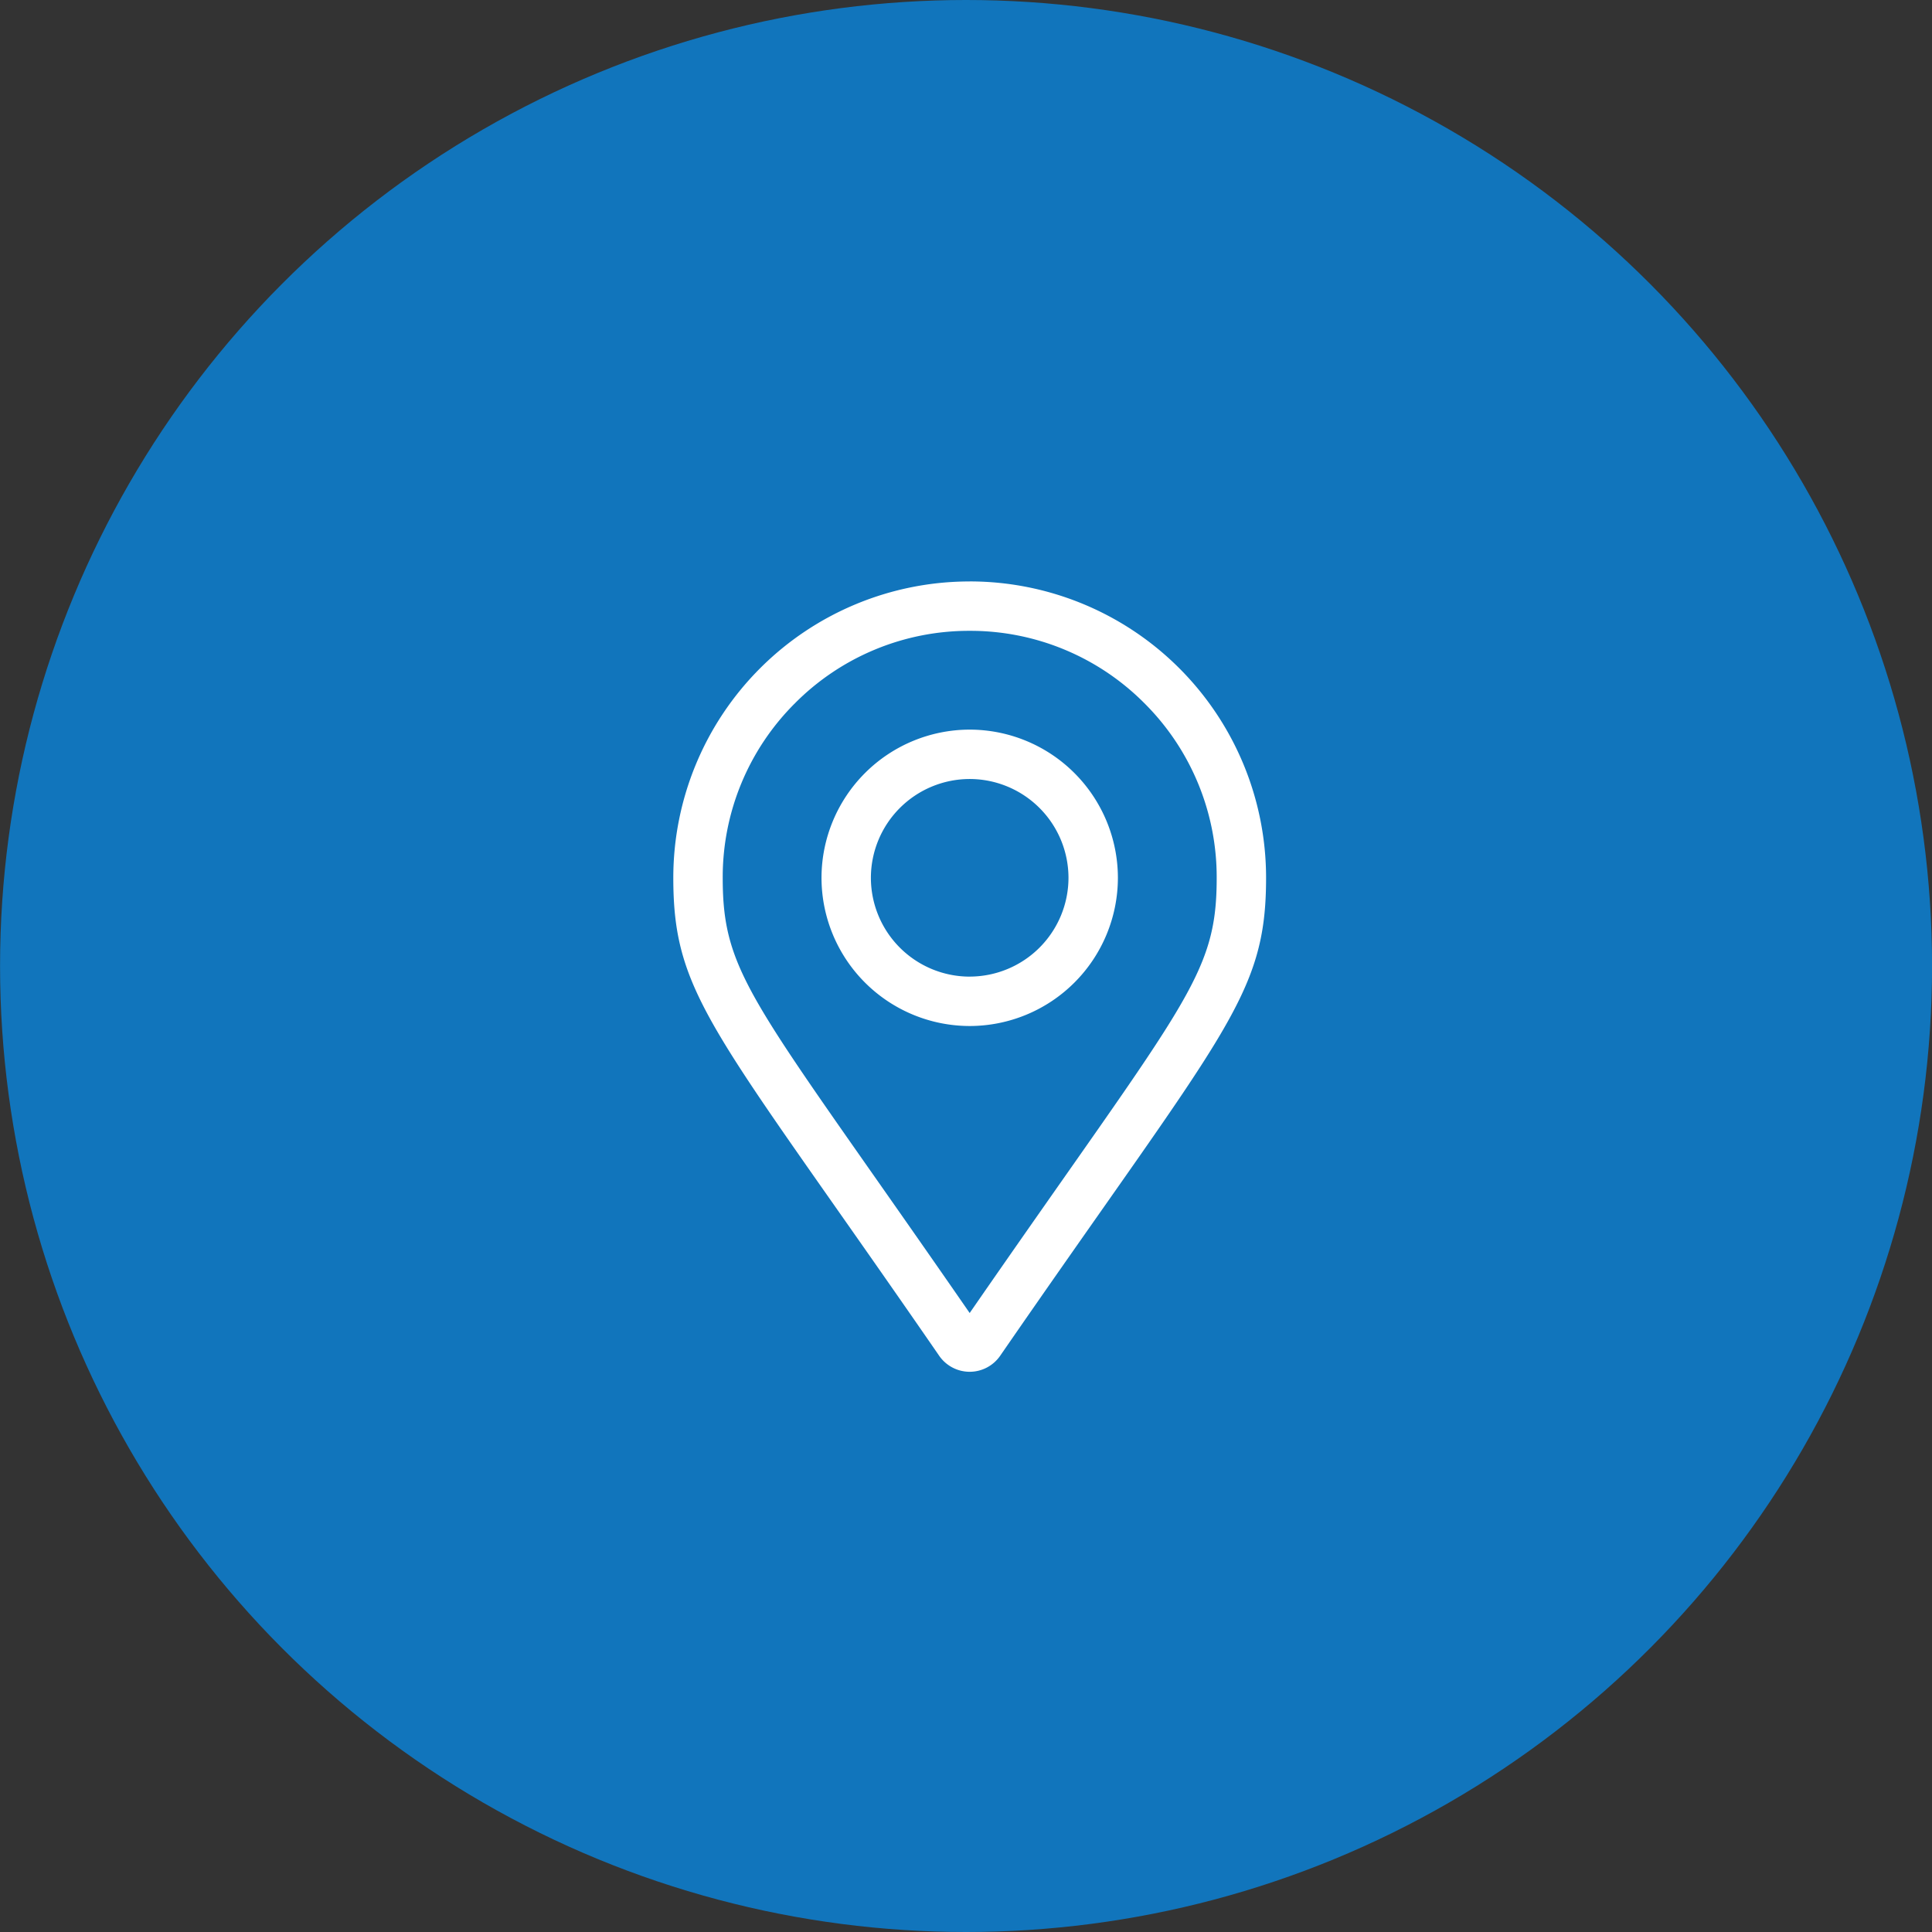
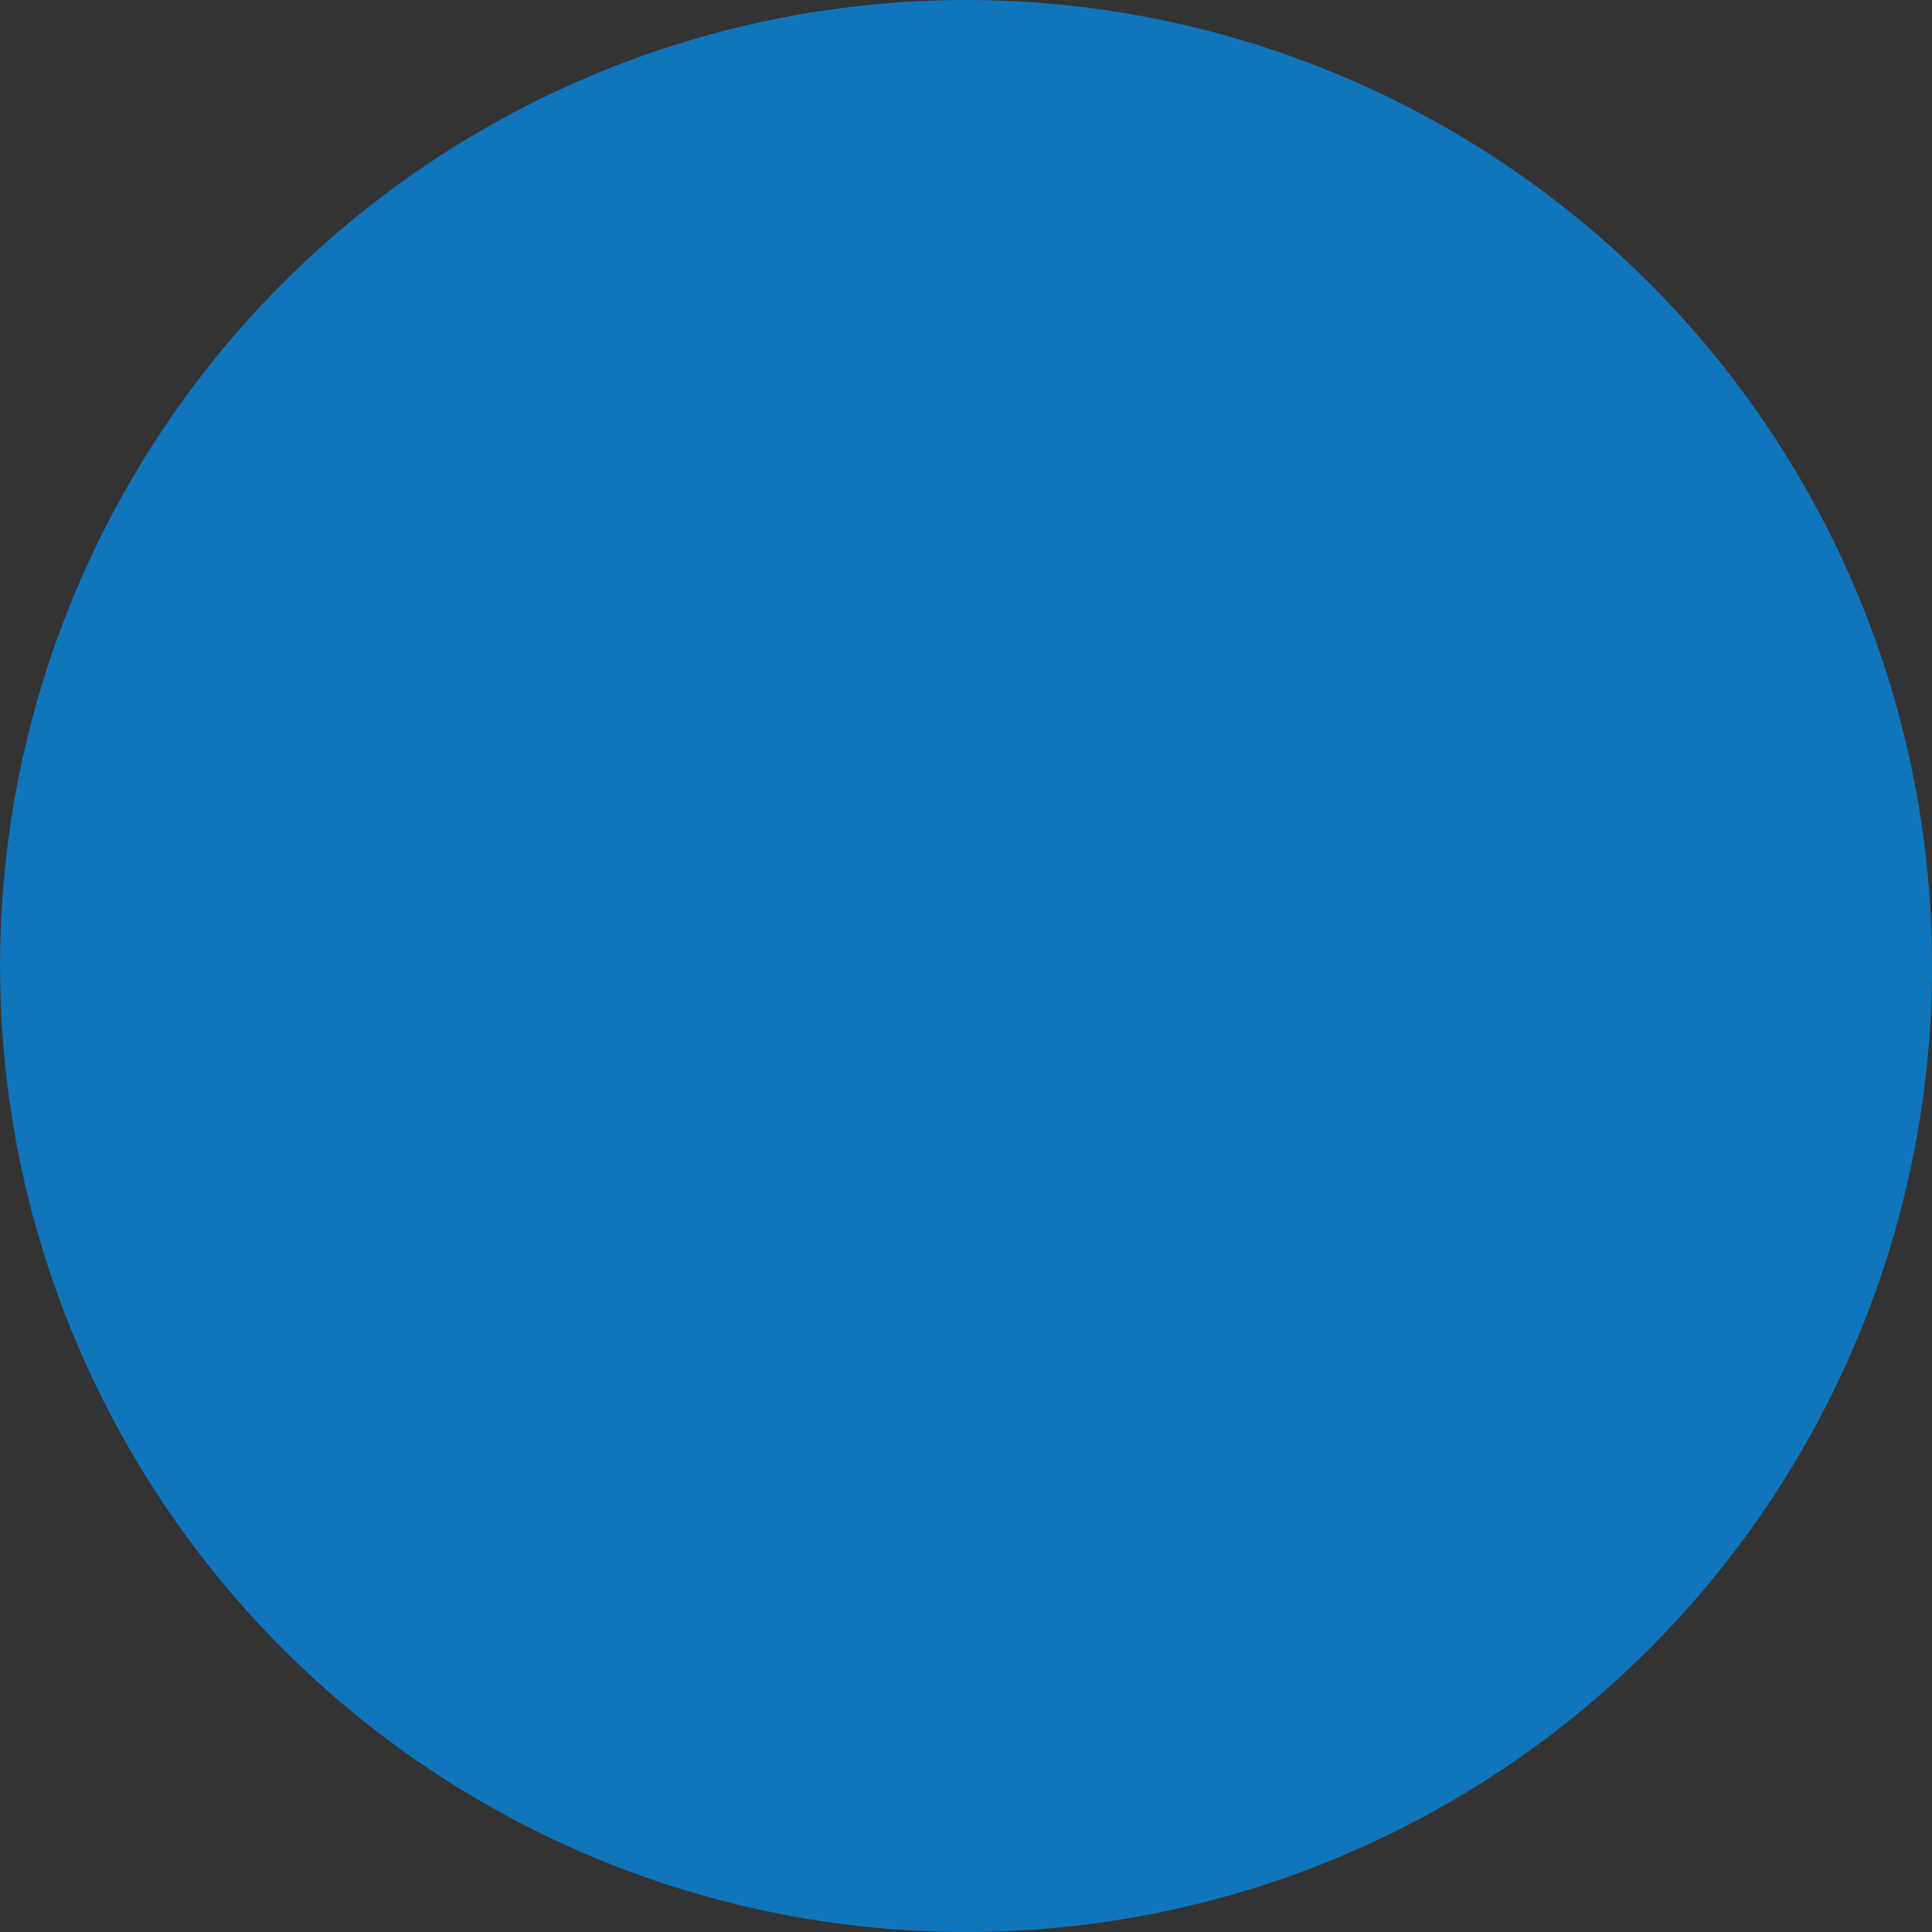
<svg xmlns="http://www.w3.org/2000/svg" width="66" height="66" viewBox="0 0 66 66">
  <rect x="0" y="0" width="66" height="66" fill="#333333" stroke="none" />
  <defs>
    <clipPath id="clip-Visit_Our_ofice">
      <rect width="66" height="66" />
    </clipPath>
  </defs>
  <g id="Visit_Our_ofice" data-name="Visit Our ofice" clip-path="url(#clip-Visit_Our_ofice)">
    <g id="Group_43452" data-name="Group 43452" transform="translate(-563.367 -4168.554)">
      <circle id="Ellipse_792" data-name="Ellipse 792" cx="33" cy="33" r="33" transform="translate(563.369 4168.554)" fill="#1175bc" />
-       <path id="Path_30442" data-name="Path 30442" d="M10.125-18.562A5.068,5.068,0,0,0,5.063-13.5a5.068,5.068,0,0,0,5.063,5.063A5.068,5.068,0,0,0,15.188-13.5,5.068,5.068,0,0,0,10.125-18.562Zm0,8.438A3.379,3.379,0,0,1,6.75-13.5a3.379,3.379,0,0,1,3.375-3.375A3.379,3.379,0,0,1,13.5-13.5,3.379,3.379,0,0,1,10.125-10.125Zm0-13.5A10.125,10.125,0,0,0,0-13.5C0-9.418,1.422-8.278,9.084,2.83a1.266,1.266,0,0,0,2.081,0C18.828-8.278,20.25-9.418,20.25-13.5A10.125,10.125,0,0,0,10.125-23.625Zm0,24.992C2.779-9.256,1.688-10.1,1.688-13.5a8.382,8.382,0,0,1,2.471-5.966,8.382,8.382,0,0,1,5.966-2.471,8.382,8.382,0,0,1,5.966,2.471A8.382,8.382,0,0,1,18.563-13.5C18.563-10.1,17.471-9.256,10.125,1.367Z" transform="translate(586.368 4212.041)" fill="#fff" />
    </g>
  </g>
</svg>